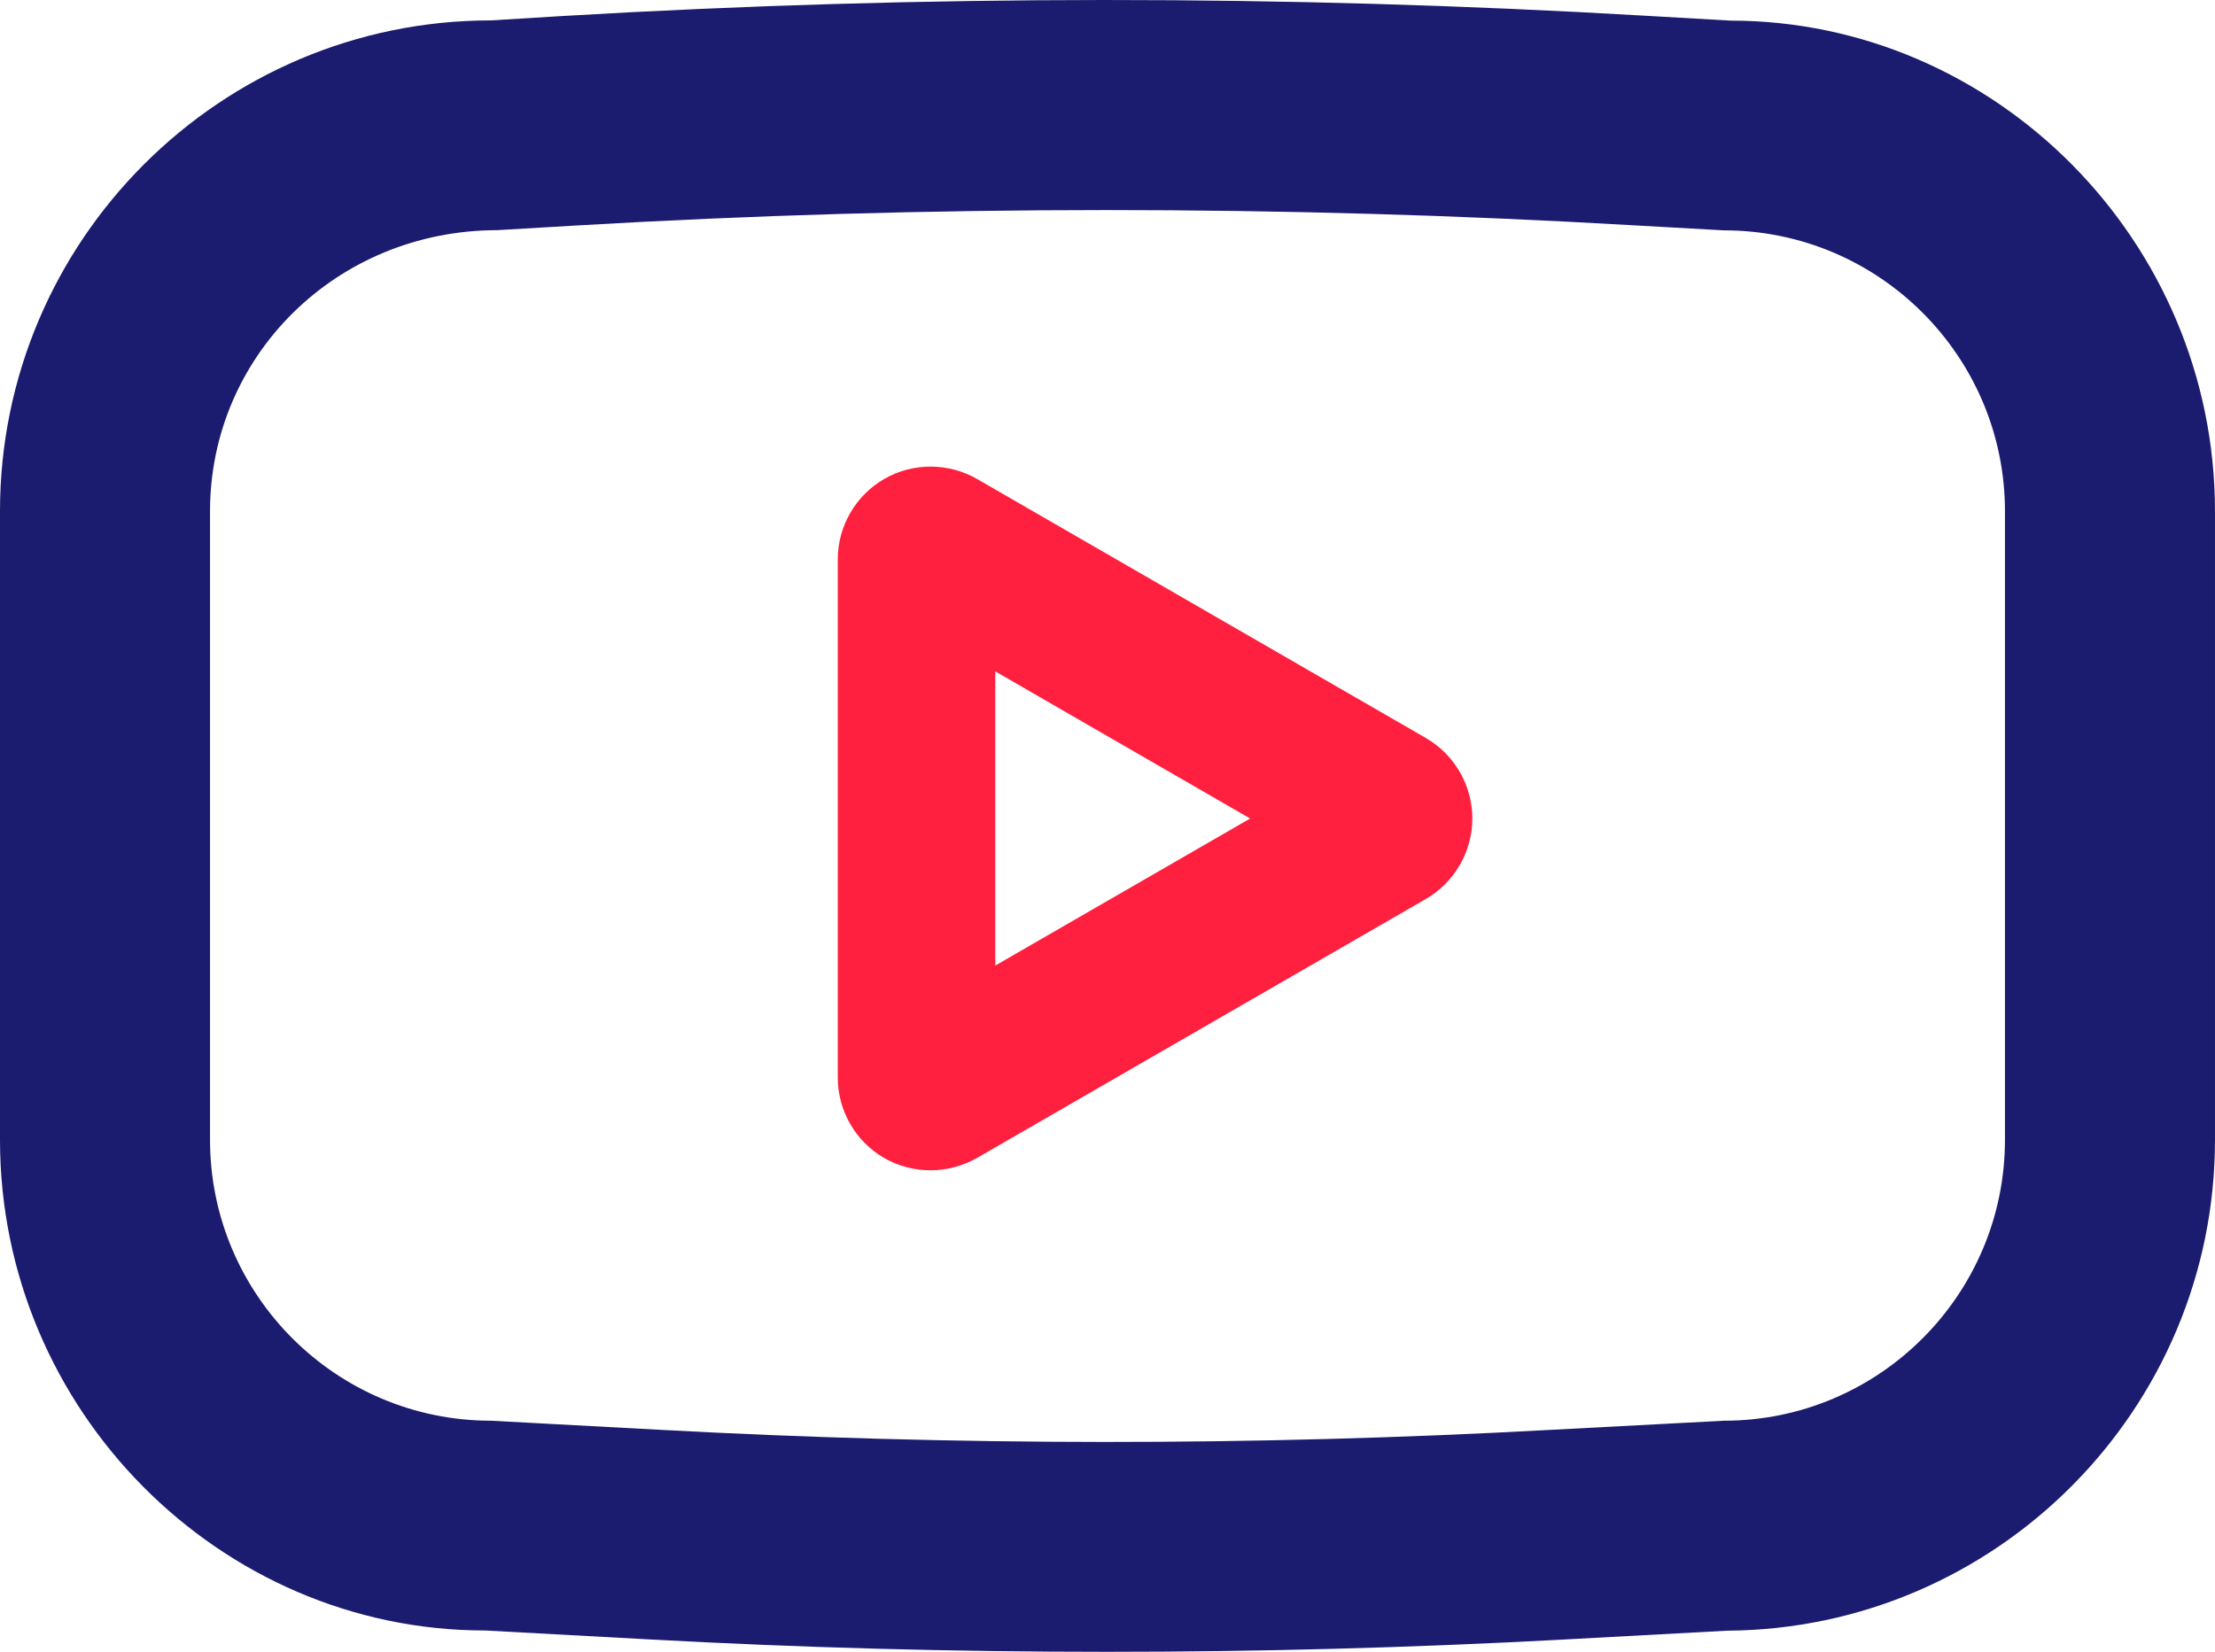
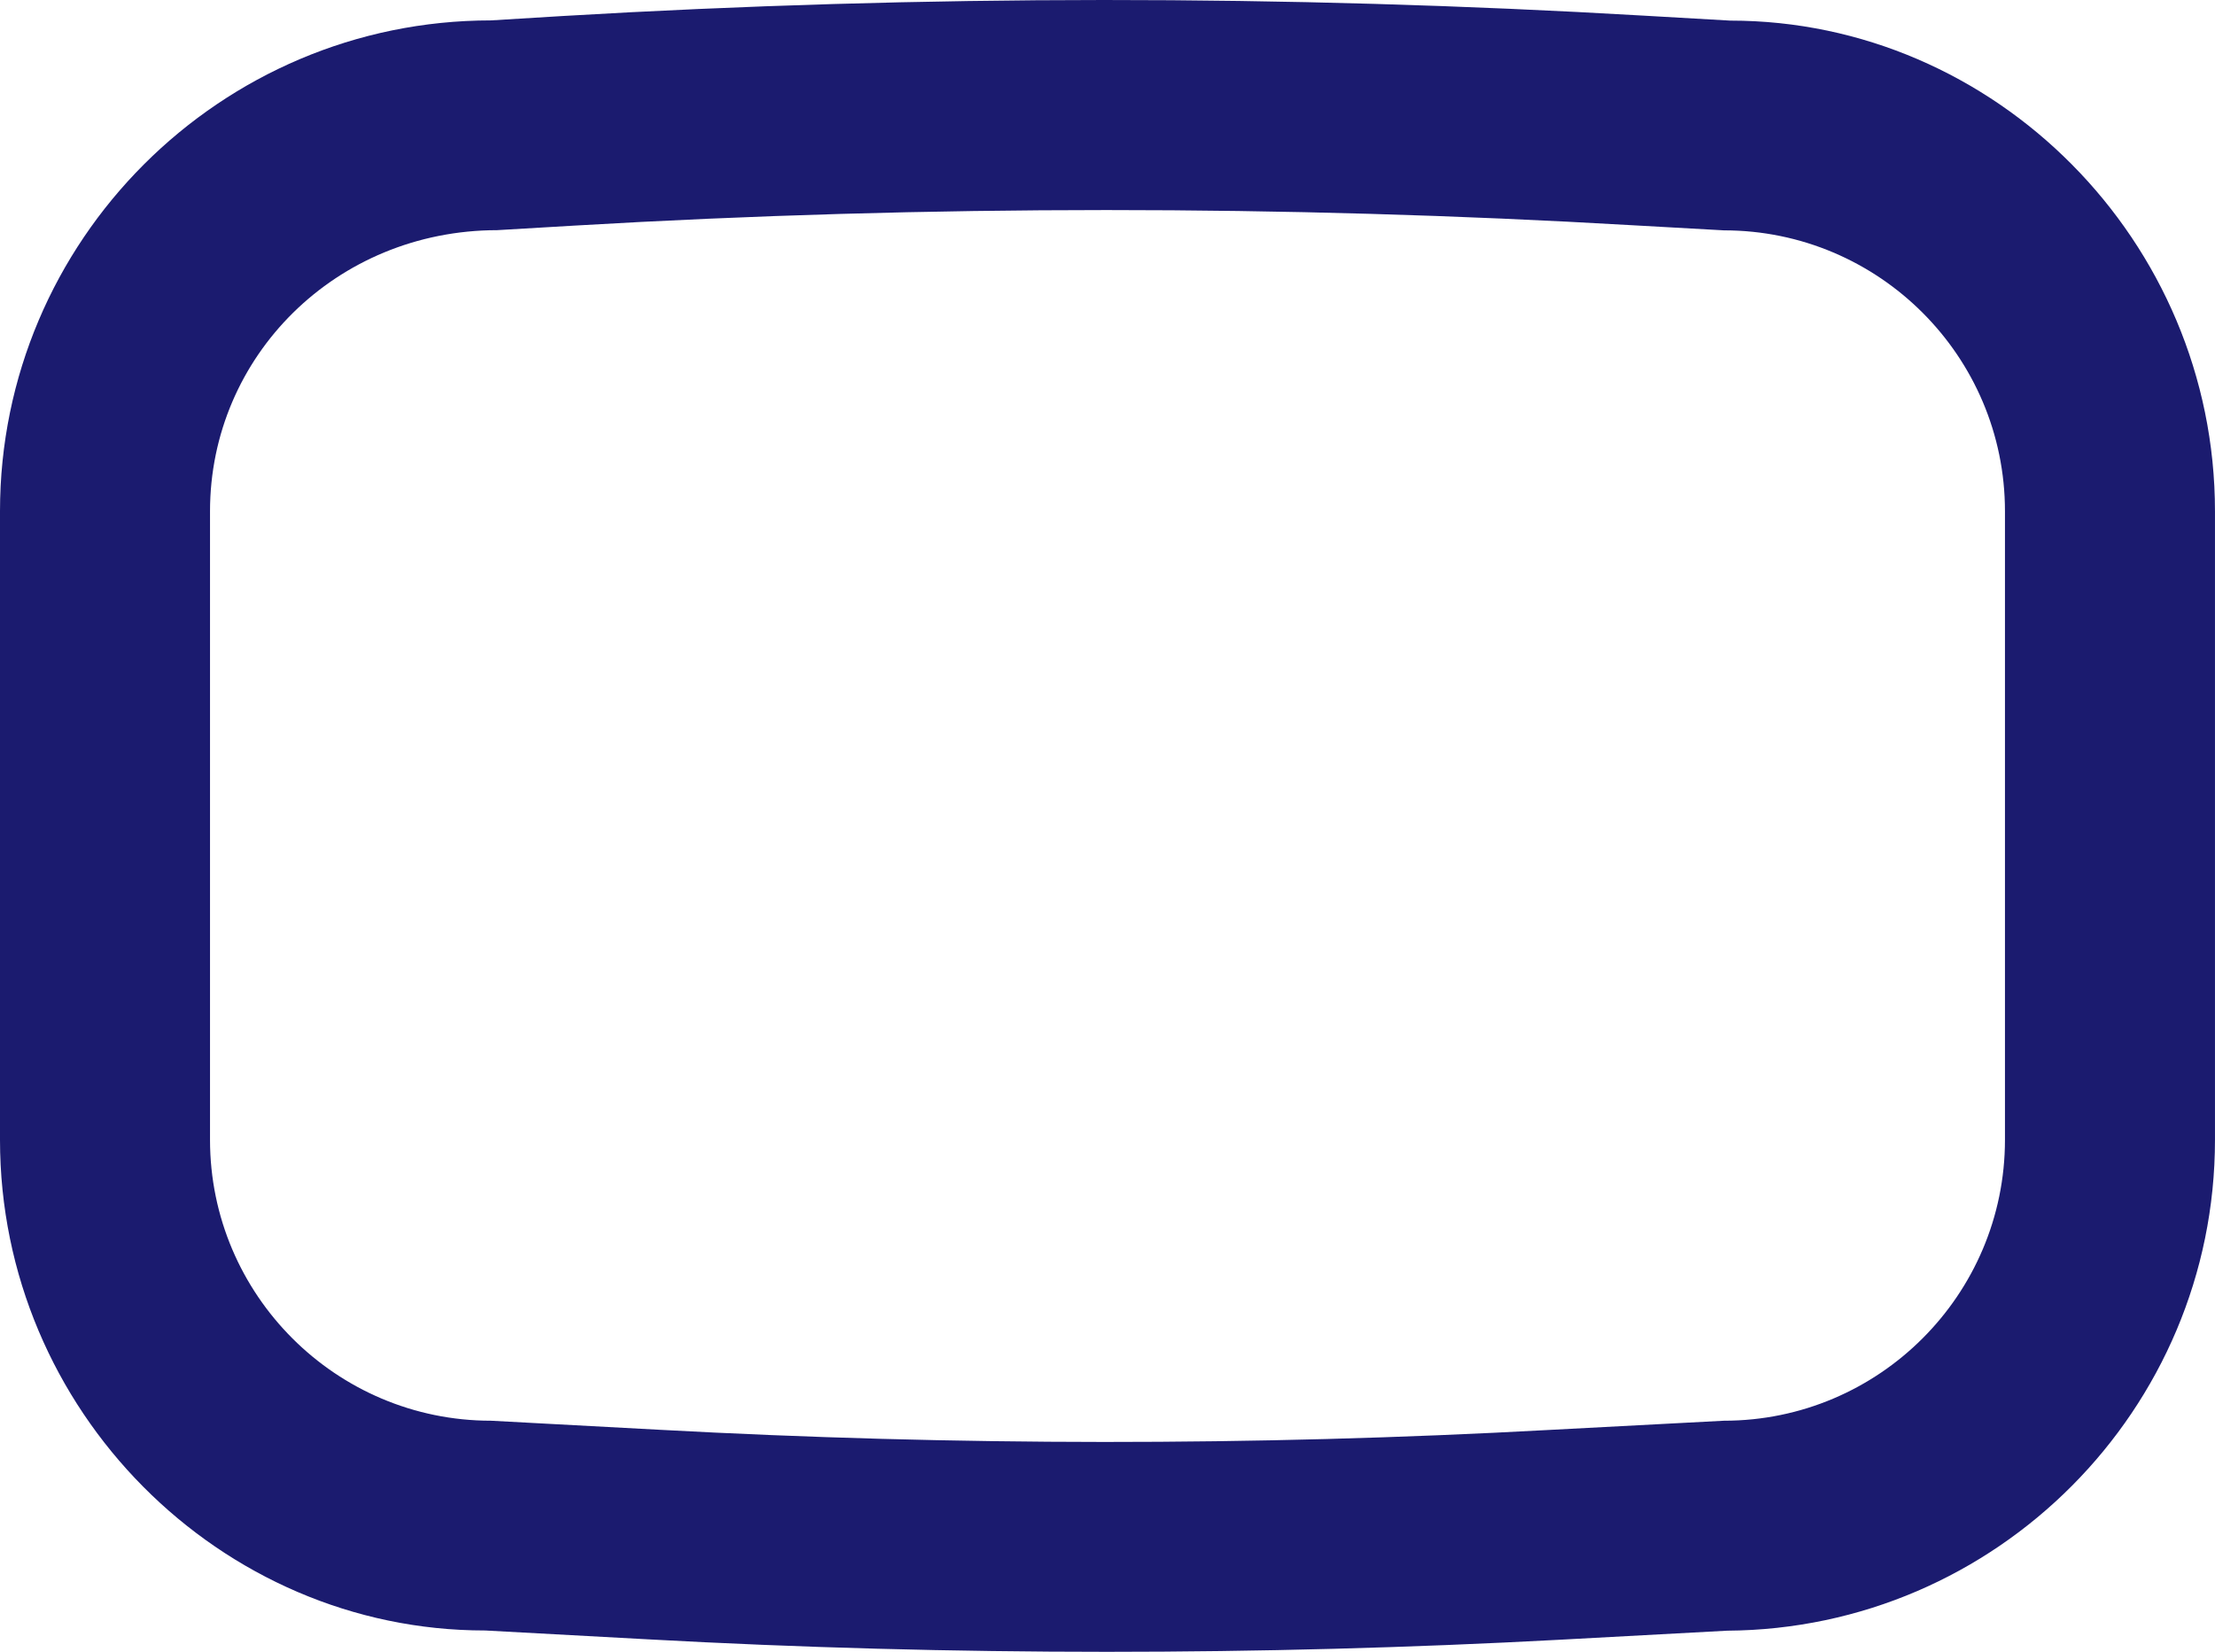
<svg xmlns="http://www.w3.org/2000/svg" id="Layer_2" data-name="Layer 2" viewBox="0 0 87.814 65.502">
  <defs>
    <style>
      .cls-1 {
        fill: #1b1b6f;
      }

      .cls-1, .cls-2 {
        stroke-width: 0px;
      }

      .cls-2 {
        fill: #ff1f3e;
      }
    </style>
  </defs>
  <g id="Youtube">
    <g>
      <path class="cls-1" d="m68.6.817h-.012l-3.391-.195c-14.233-.833-28.653-.829-42.87.012l-2.862.175C8.733.809,0,9.542,0,20.274v24.925c0,10.729,8.724,19.461,19.23,19.457h.008l6.432.35c6.041.333,12.127.496,18.209.496,6.005,0,12.013-.159,17.977-.48l6.61-.358c10.68-.065,19.347-8.773,19.347-19.465v-24.925c0-10.729-8.724-19.457-19.213-19.457Zm10.887,44.382c0,6.143-4.996,11.139-11.139,11.139l-6.94.366c-11.704.642-23.571.63-35.284-.008l-6.659-.358c-6.143,0-11.139-4.996-11.139-11.139v-24.925c0-6.143,4.996-11.139,11.383-11.147l3.106-.183c6.984-.411,14.018-.614,21.051-.614,6.968,0,13.932.199,20.852.602l3.63.203c6.143,0,11.139,4.996,11.139,11.139v24.925Z" />
-       <path class="cls-2" d="m56.546,29.275l-17.803-10.277c-1.134-.655-2.545-.663-3.683-.008-1.138.655-1.846,1.874-1.846,3.187v20.559c0,1.305.703,2.525,1.829,3.179.569.329,1.207.492,1.846.492.634,0,1.268-.163,1.842-.488l17.815-10.281c1.126-.659,1.825-1.878,1.825-3.179,0-1.305-.699-2.525-1.825-3.183Zm-17.087,9.013v-11.664l10.103,5.834-10.103,5.83Z" />
    </g>
  </g>
</svg>